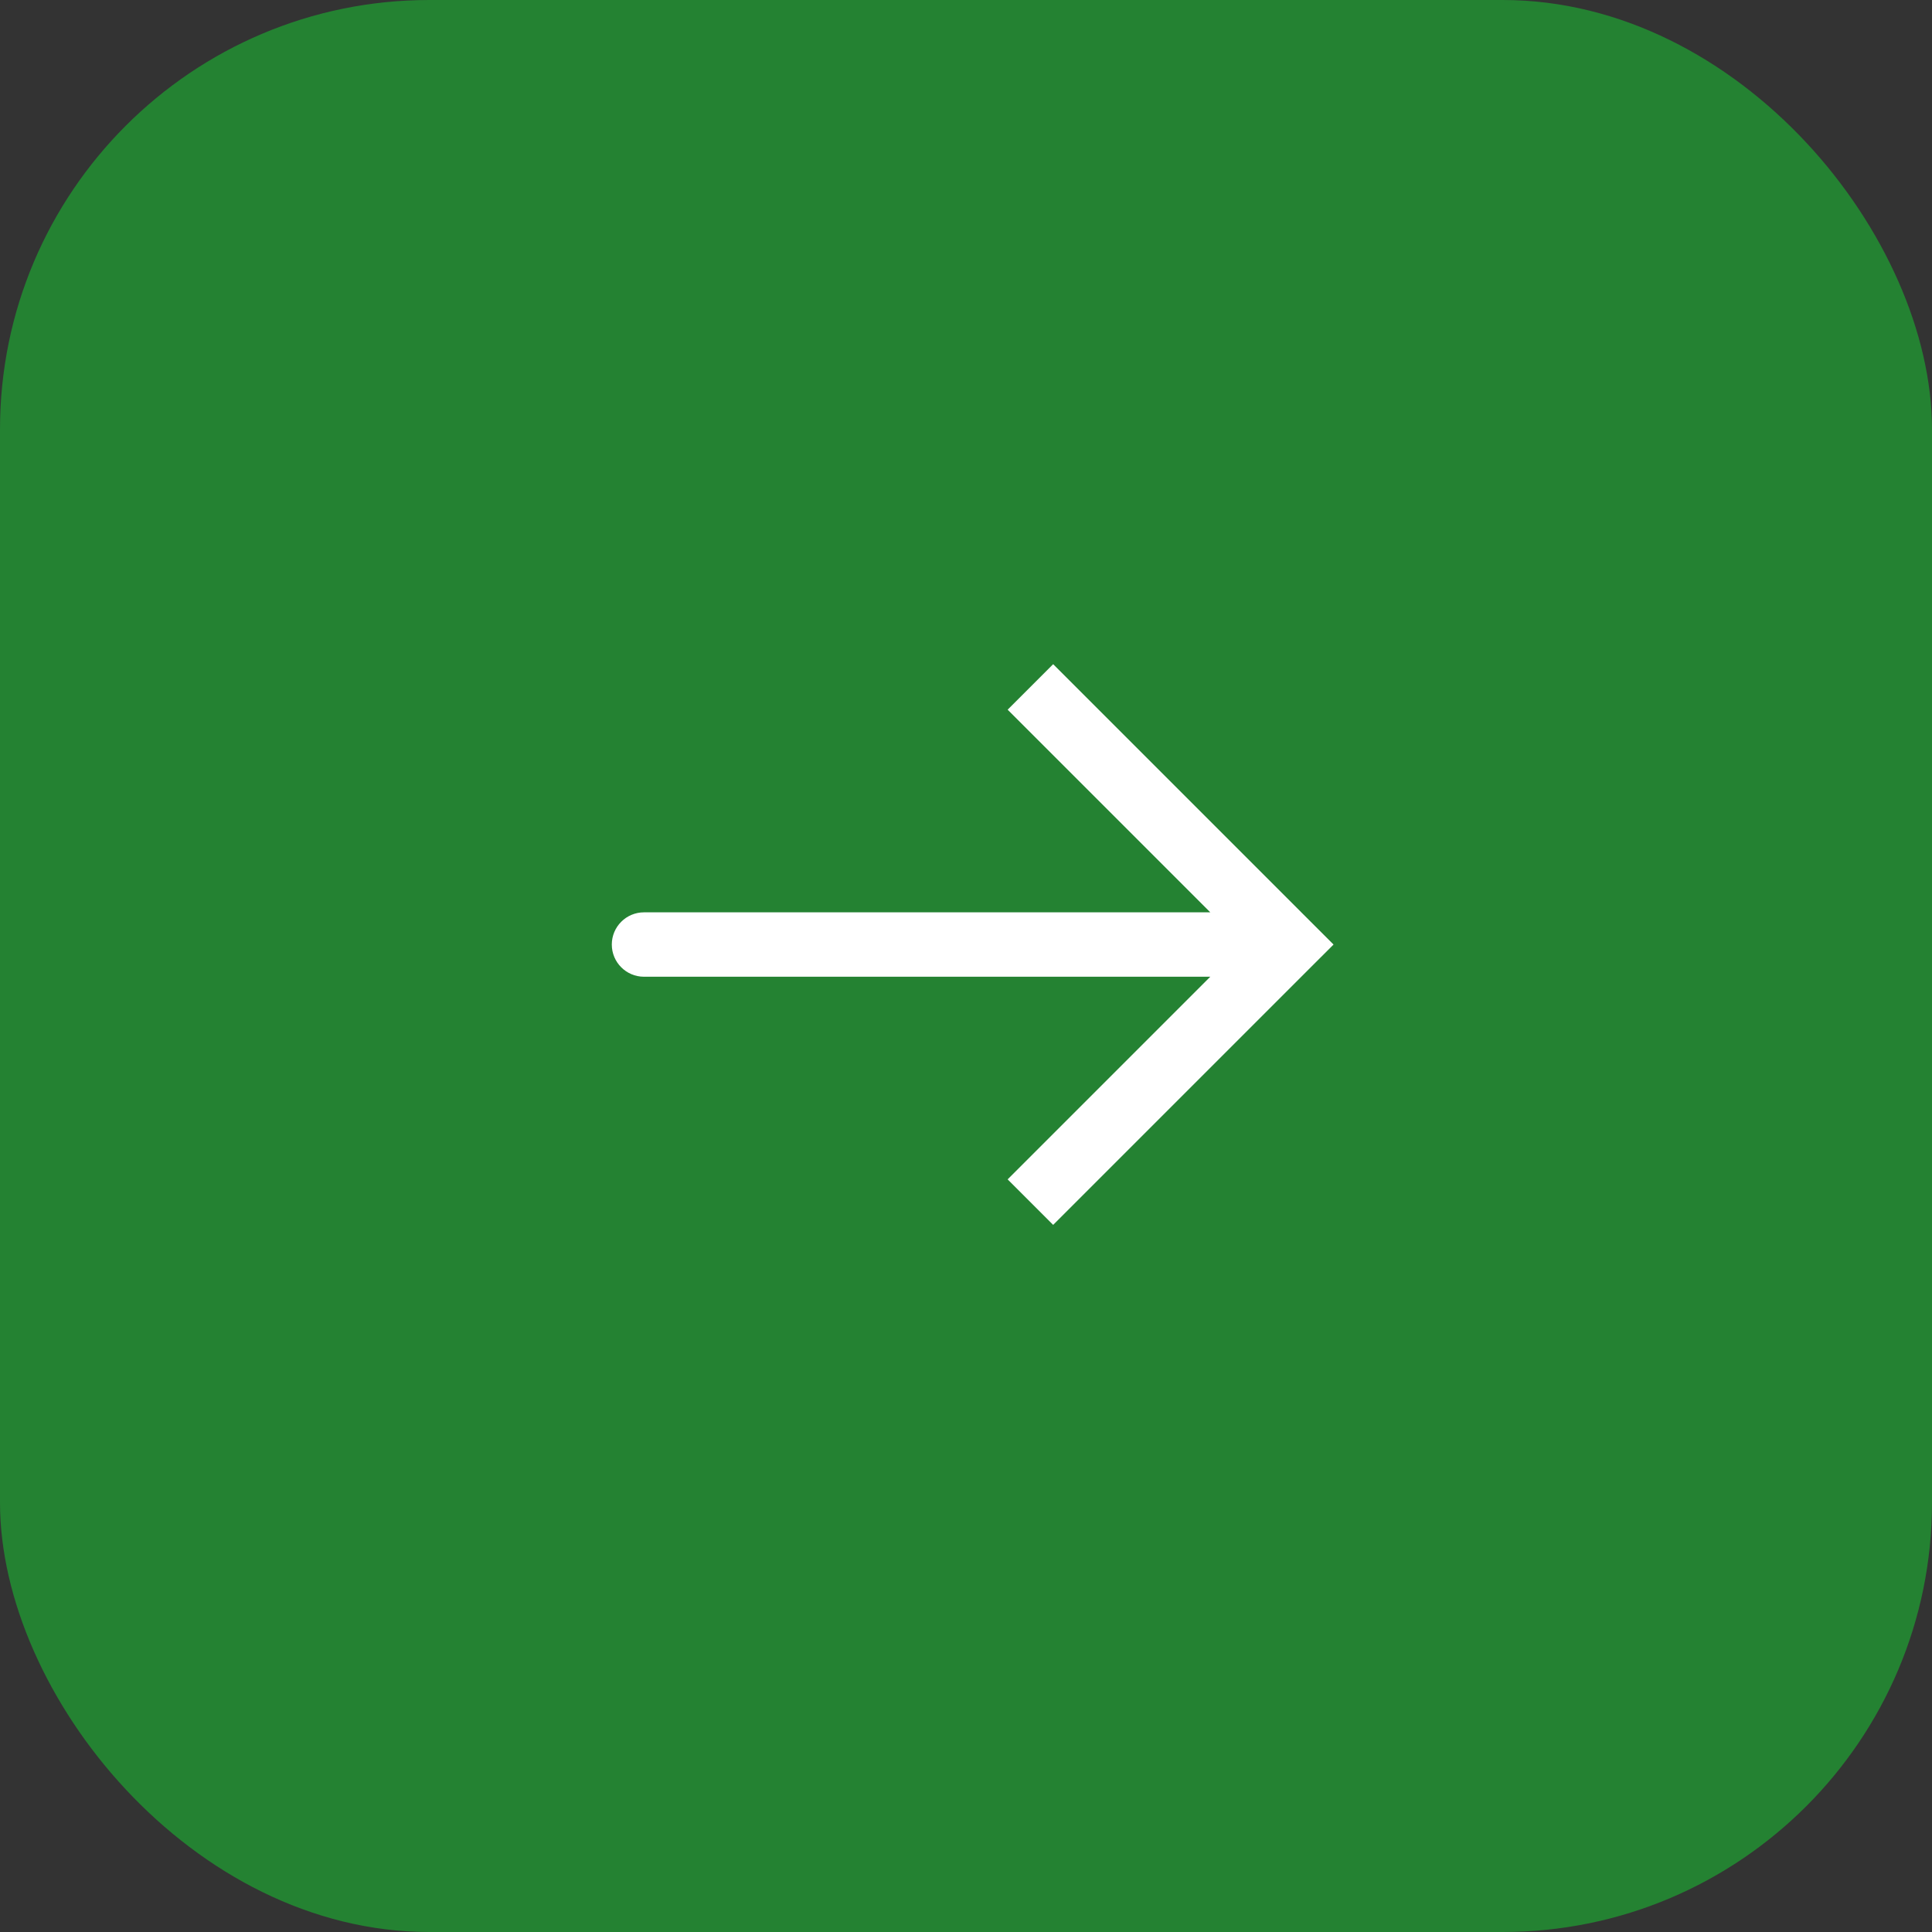
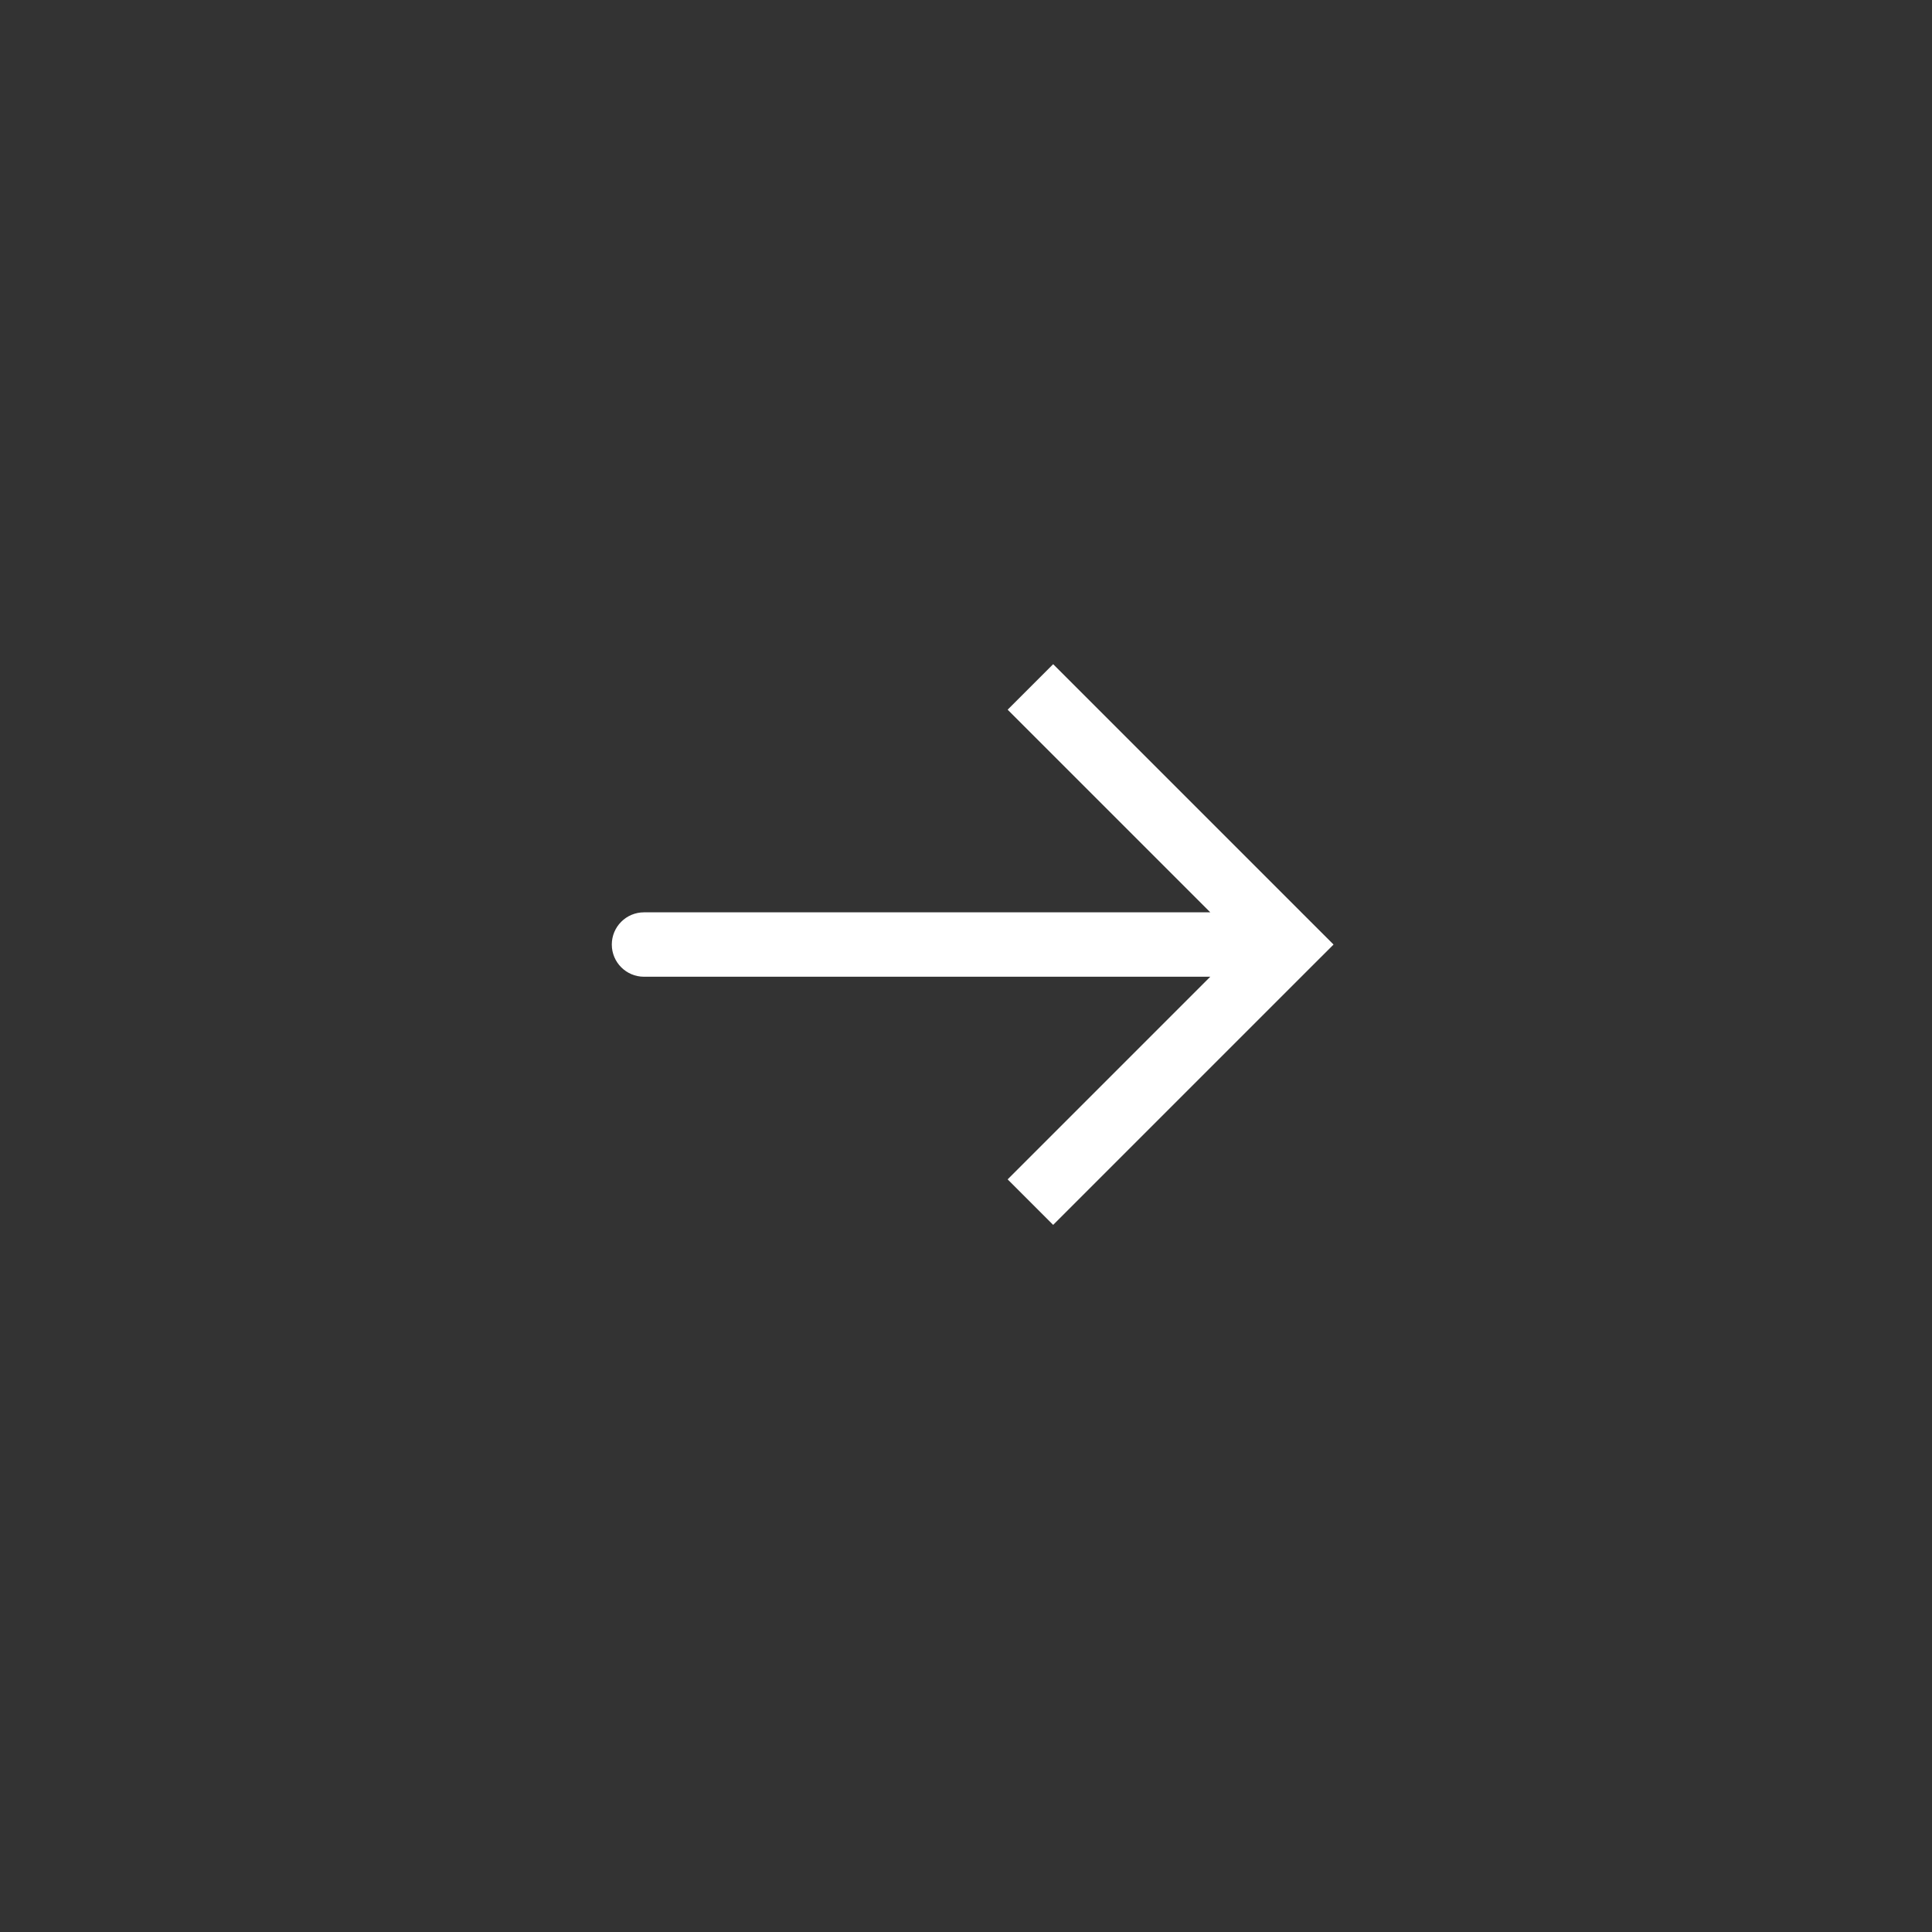
<svg xmlns="http://www.w3.org/2000/svg" width="45" height="45" viewBox="0 0 45 45" fill="none">
  <rect x="0" y="0" width="45" height="45" fill="#333333" stroke="none" />
-   <rect width="45" height="45" rx="10" fill="#248232" />
  <path d="M30 22L30.53 21.47L31.061 22L30.53 22.53L30 22ZM15 22.75C14.586 22.75 14.25 22.414 14.25 22C14.25 21.586 14.586 21.25 15 21.25V22.75ZM24.53 15.47L30.53 21.47L29.47 22.53L23.47 16.53L24.53 15.47ZM30.53 22.53L24.53 28.53L23.47 27.47L29.47 21.47L30.53 22.53ZM30 22.75H15V21.25H30V22.75Z" fill="#fff" />
</svg>